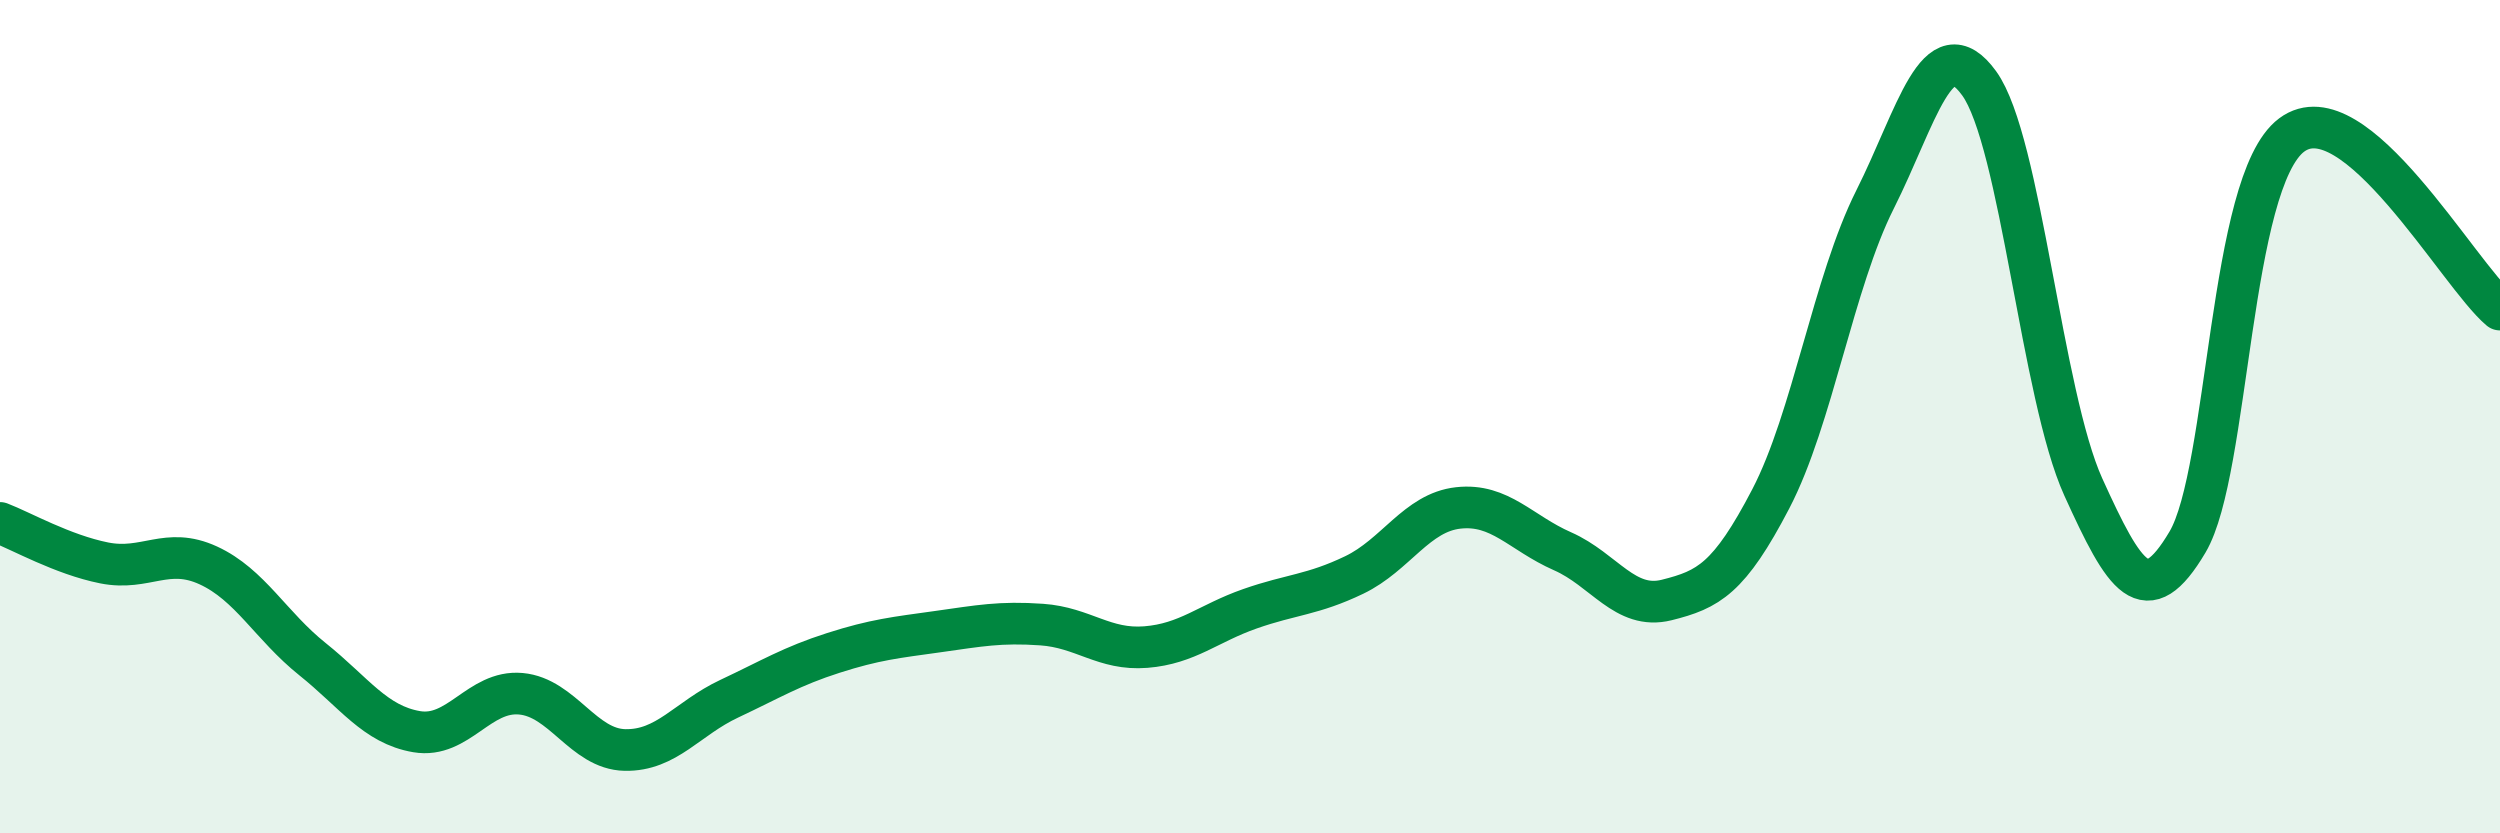
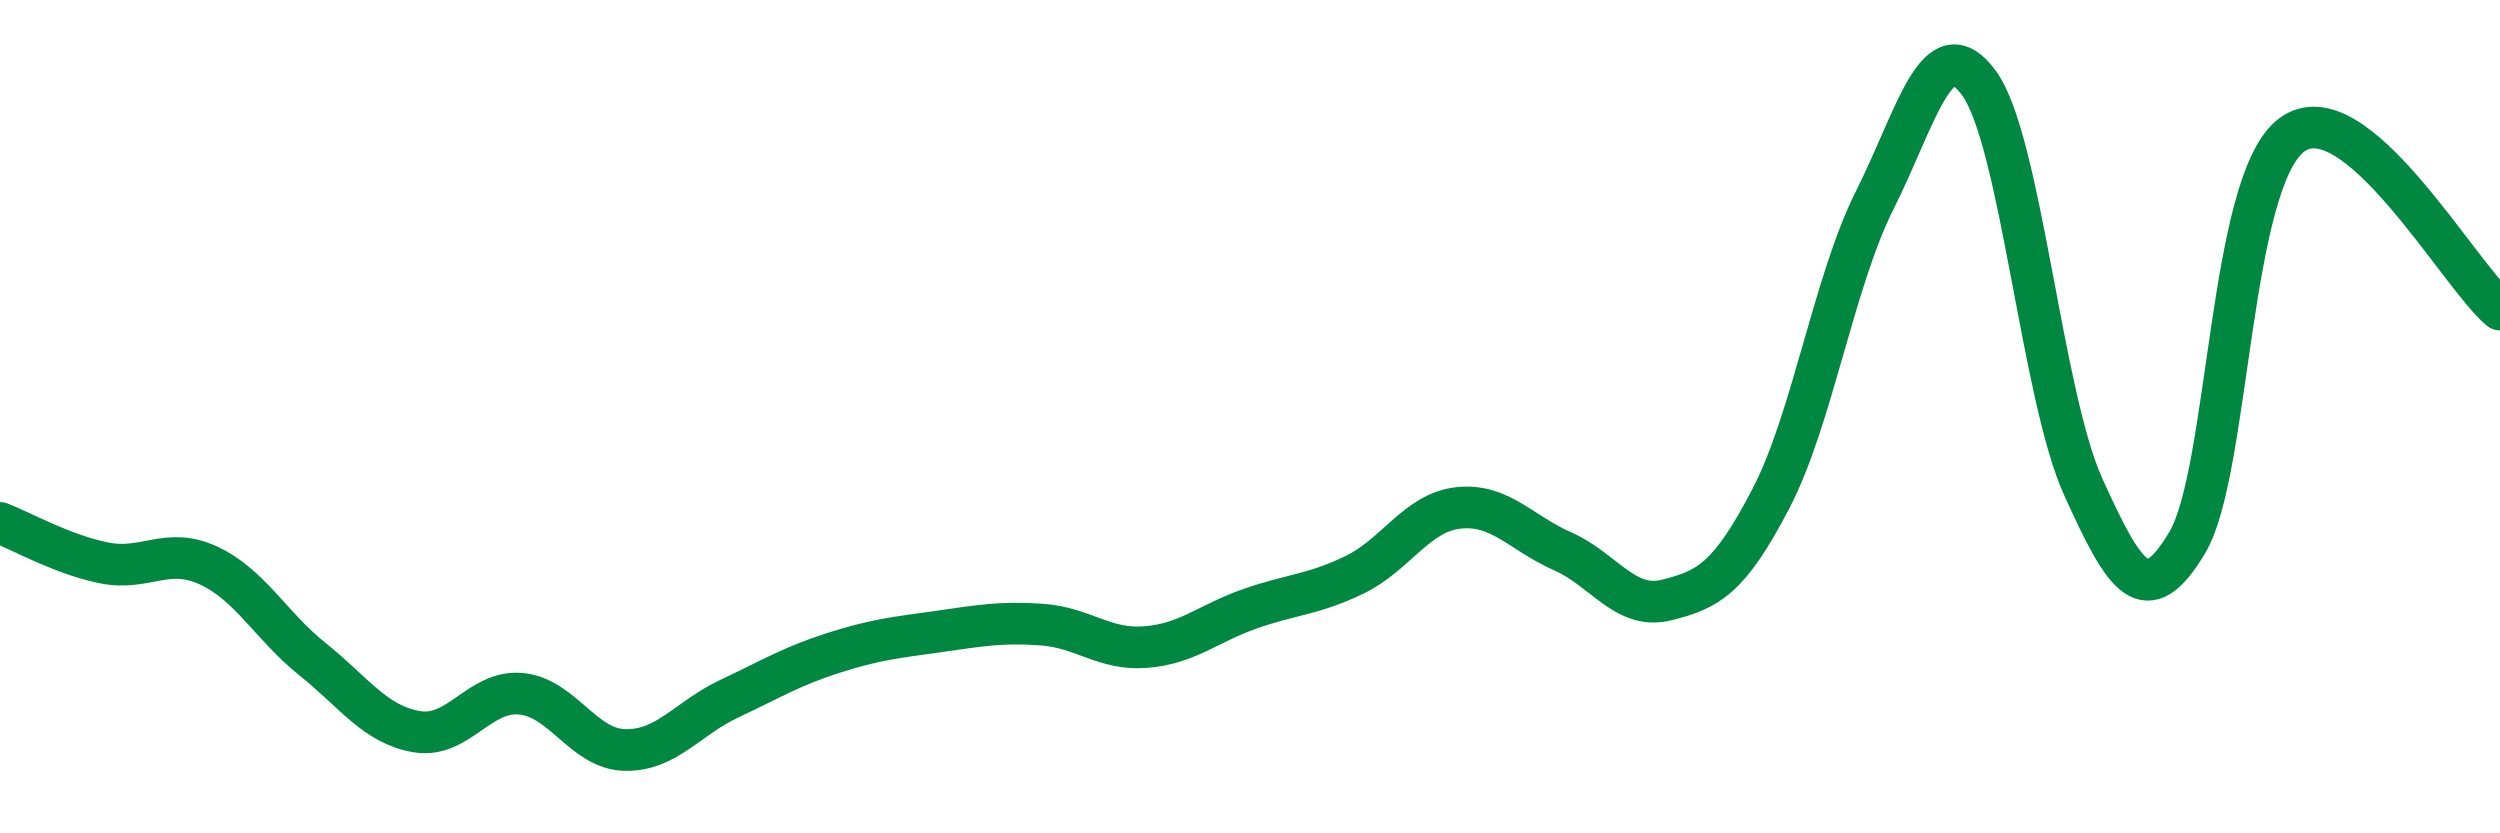
<svg xmlns="http://www.w3.org/2000/svg" width="60" height="20" viewBox="0 0 60 20">
-   <path d="M 0,12.55 C 0.5,12.74 1.5,13.31 2.5,13.51 C 3.5,13.71 4,13.11 5,13.57 C 6,14.03 6.5,15.02 7.5,15.82 C 8.5,16.62 9,17.39 10,17.56 C 11,17.73 11.5,16.56 12.5,16.65 C 13.5,16.74 14,17.98 15,18 C 16,18.02 16.5,17.24 17.5,16.77 C 18.5,16.3 19,15.99 20,15.67 C 21,15.35 21.5,15.3 22.5,15.16 C 23.5,15.02 24,14.92 25,14.99 C 26,15.06 26.5,15.61 27.5,15.53 C 28.5,15.45 29,14.96 30,14.61 C 31,14.26 31.5,14.28 32.5,13.8 C 33.5,13.32 34,12.3 35,12.19 C 36,12.08 36.5,12.79 37.5,13.23 C 38.5,13.67 39,14.65 40,14.4 C 41,14.15 41.5,13.89 42.5,11.97 C 43.5,10.05 44,6.78 45,4.79 C 46,2.8 46.5,0.62 47.5,2 C 48.5,3.38 49,9.49 50,11.69 C 51,13.89 51.5,14.7 52.5,13.01 C 53.5,11.32 53.5,4.36 55,3.24 C 56.5,2.12 59,6.59 60,7.43L60 20L0 20Z" fill="#008740" opacity="0.1" stroke-linecap="round" stroke-linejoin="round" />
  <path d="M 0,12.55 C 0.5,12.74 1.5,13.31 2.5,13.51 C 3.5,13.71 4,13.11 5,13.57 C 6,14.03 6.5,15.02 7.5,15.82 C 8.5,16.62 9,17.39 10,17.56 C 11,17.73 11.5,16.56 12.5,16.65 C 13.5,16.74 14,17.98 15,18 C 16,18.02 16.5,17.24 17.5,16.77 C 18.5,16.3 19,15.99 20,15.67 C 21,15.35 21.5,15.3 22.5,15.16 C 23.5,15.02 24,14.92 25,14.99 C 26,15.06 26.5,15.61 27.5,15.53 C 28.5,15.45 29,14.96 30,14.61 C 31,14.26 31.5,14.28 32.5,13.8 C 33.5,13.32 34,12.3 35,12.19 C 36,12.08 36.5,12.79 37.5,13.23 C 38.5,13.67 39,14.65 40,14.4 C 41,14.15 41.5,13.89 42.5,11.97 C 43.5,10.05 44,6.78 45,4.79 C 46,2.8 46.5,0.62 47.5,2 C 48.5,3.38 49,9.49 50,11.69 C 51,13.89 51.5,14.7 52.5,13.01 C 53.5,11.32 53.5,4.36 55,3.24 C 56.5,2.12 59,6.59 60,7.43" stroke="#008740" stroke-width="1" fill="none" stroke-linecap="round" stroke-linejoin="round" />
</svg>